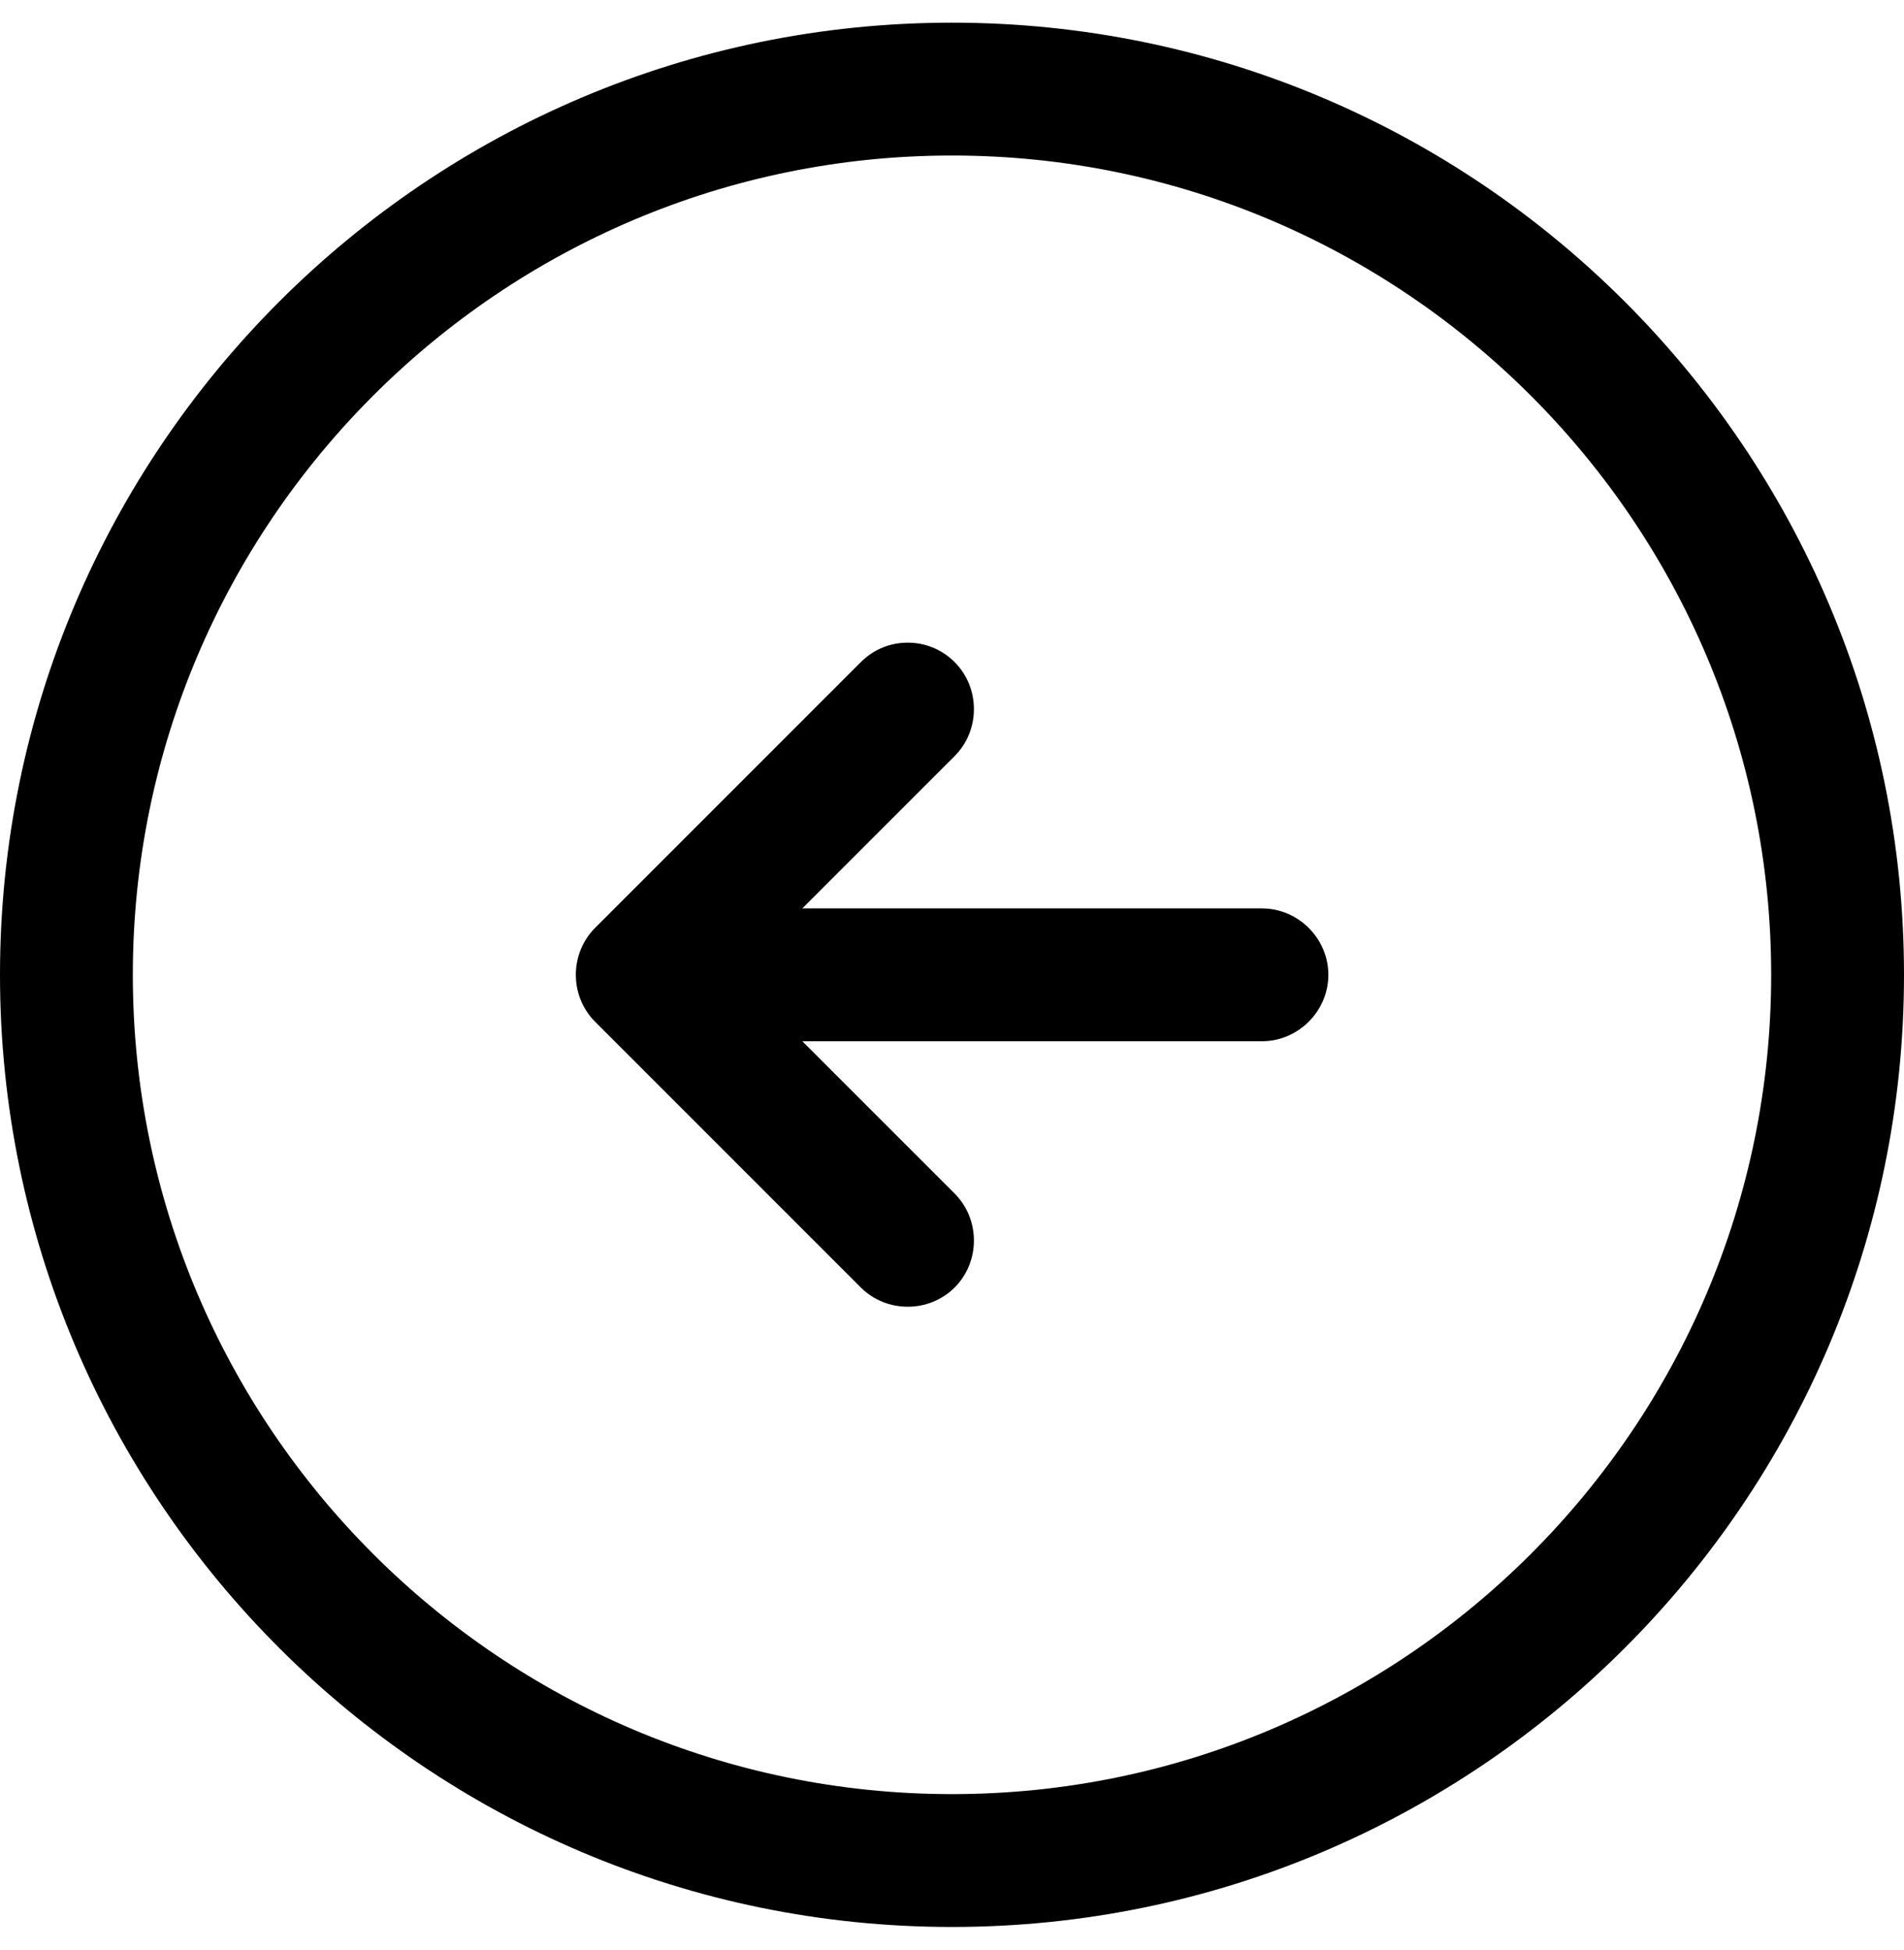
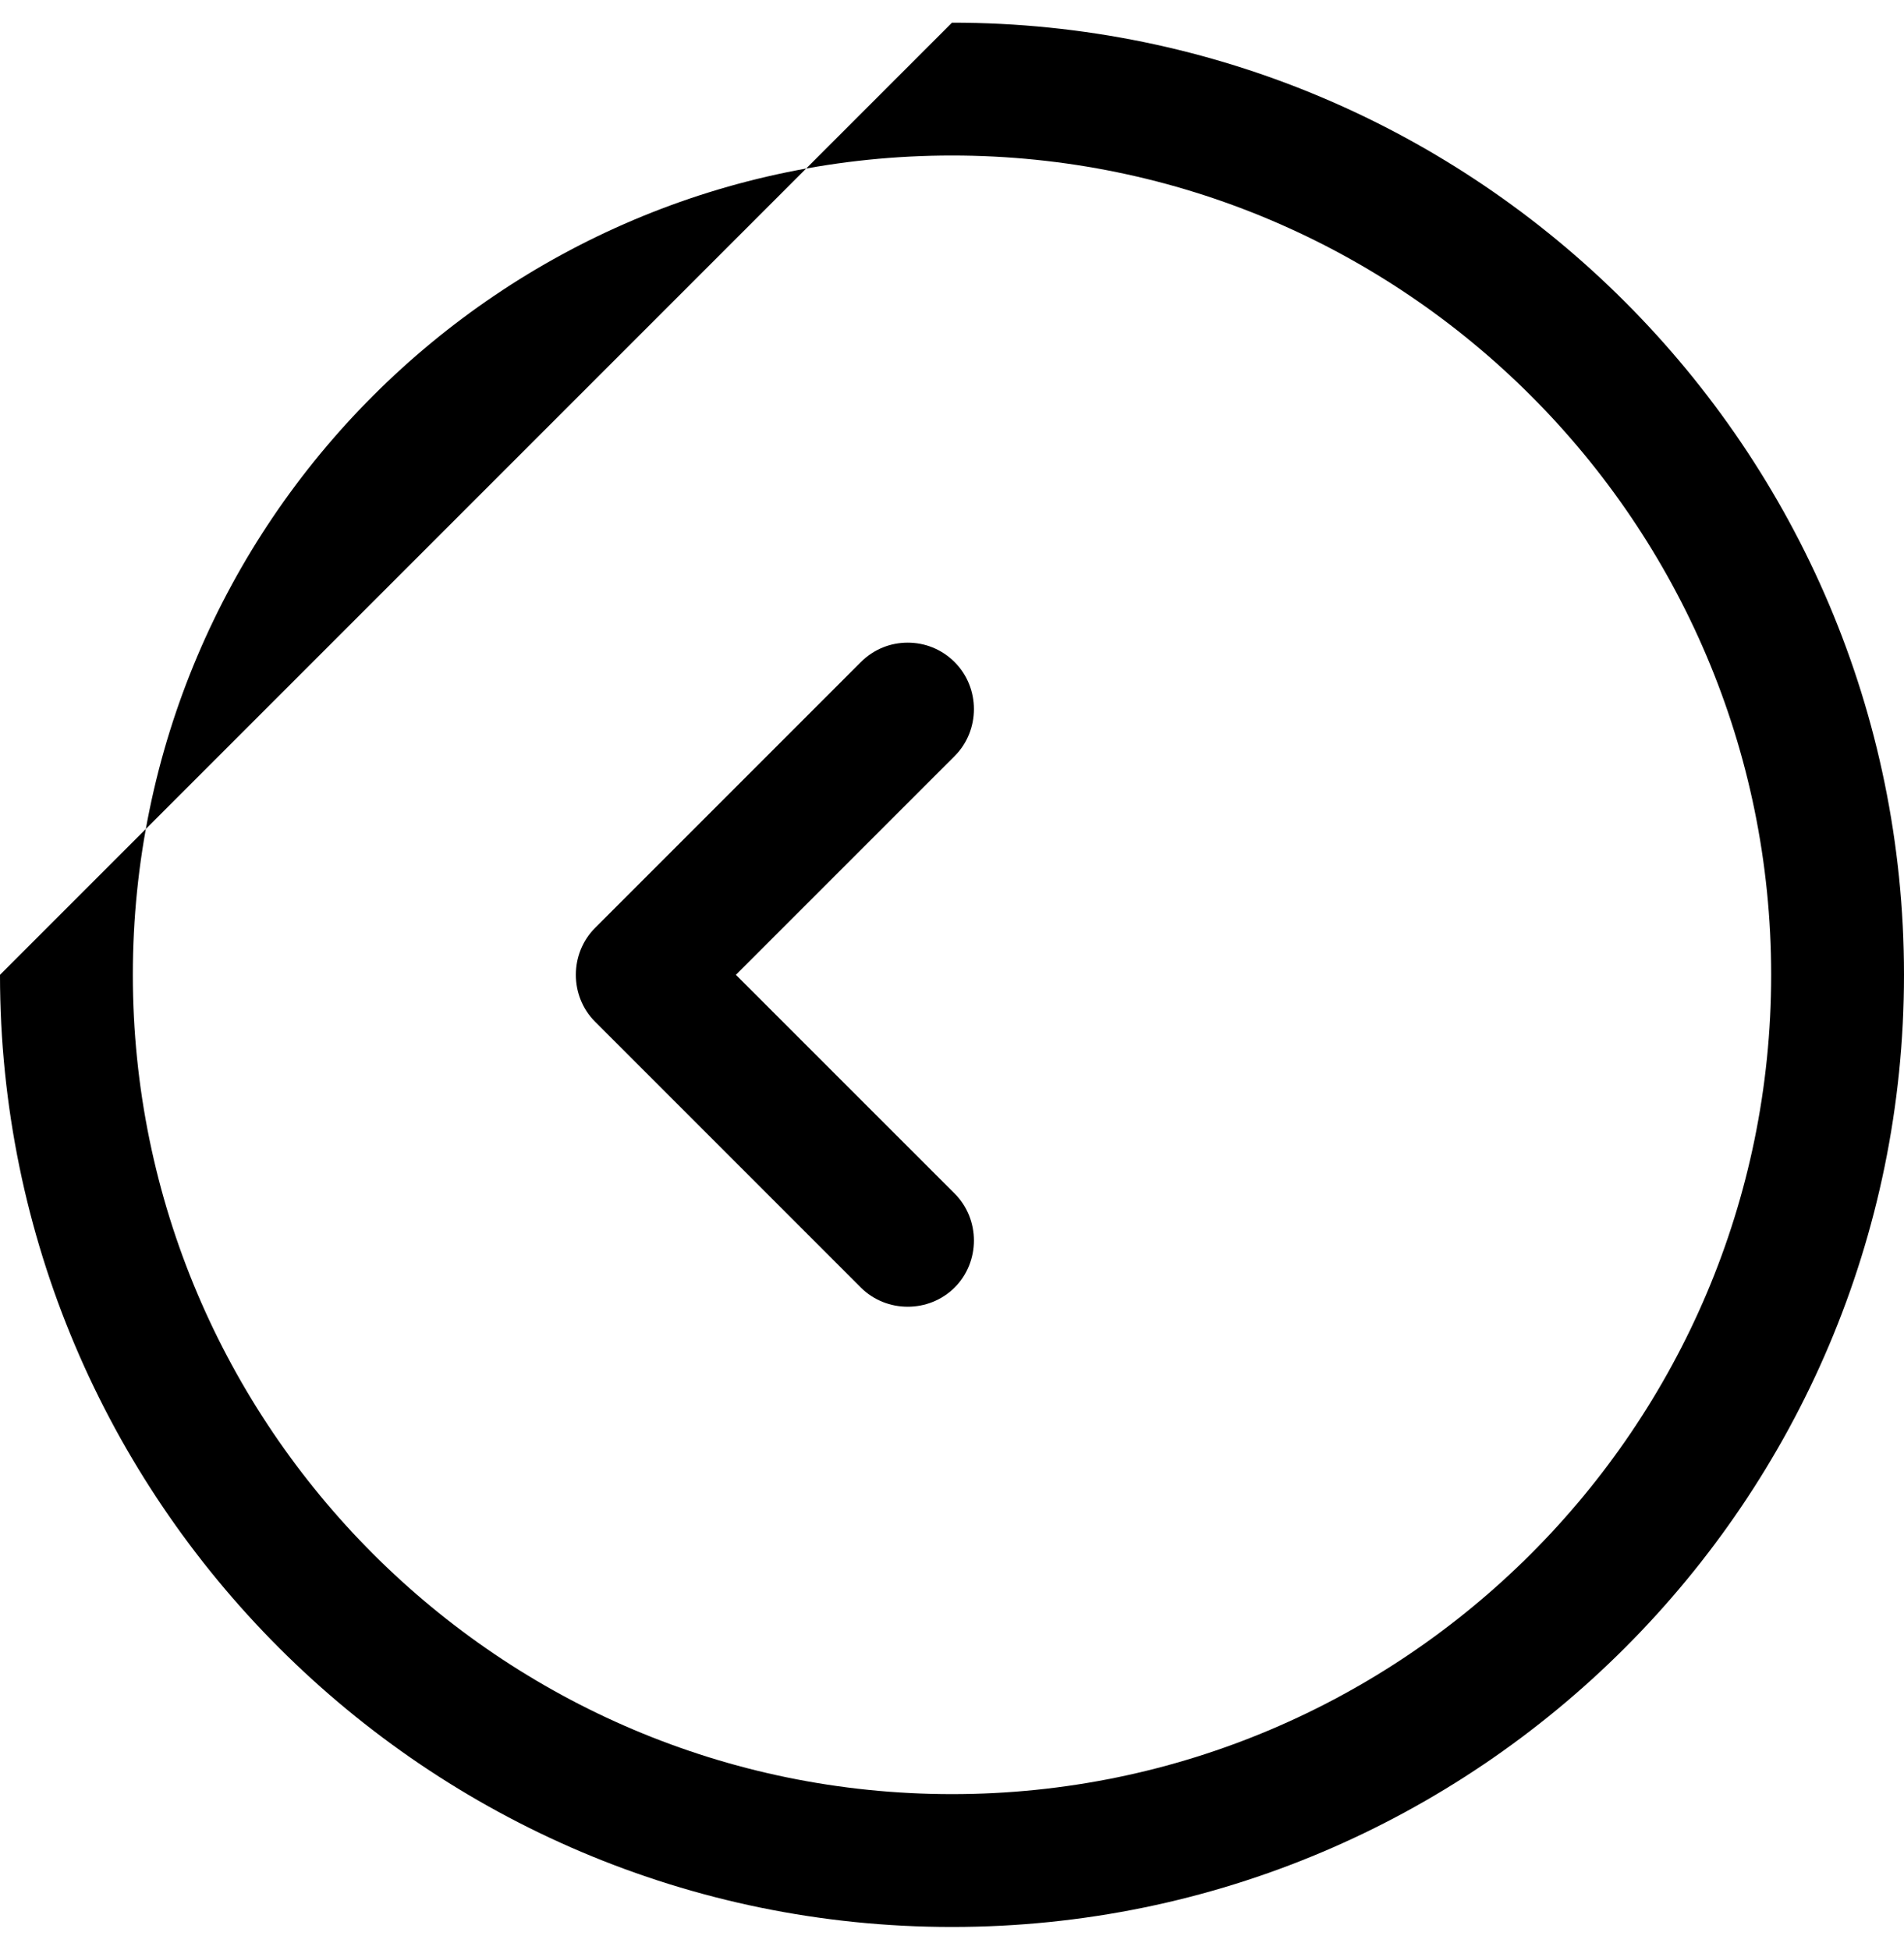
<svg xmlns="http://www.w3.org/2000/svg" width="42" height="43" viewBox="0 0 42 43" fill="none">
-   <path d="M21 0.5C32.584 0.5 42 9.916 42 21.5C42 33.084 32.584 42.5 21 42.5C9.416 42.5 8.23157e-07 33.084 1.83588e-06 21.5C2.8486e-06 9.916 9.416 0.5 21 0.5ZM21 39.57C30.963 39.57 39.07 31.463 39.07 21.5C39.07 11.537 30.963 3.43 21 3.43C11.037 3.43 2.93 11.537 2.93 21.5C2.93 31.463 11.037 39.57 21 39.57Z" fill="black" />
-   <path d="M16.116 20.035L27.837 20.035C28.638 20.035 29.302 20.699 29.302 21.5C29.302 22.301 28.638 22.965 27.837 22.965L16.116 22.965C15.315 22.965 14.651 22.301 14.651 21.5C14.651 20.699 15.315 20.035 16.116 20.035Z" fill="black" />
+   <path d="M21 0.5C32.584 0.5 42 9.916 42 21.5C42 33.084 32.584 42.5 21 42.5C9.416 42.5 8.23157e-07 33.084 1.83588e-06 21.5ZM21 39.57C30.963 39.57 39.07 31.463 39.07 21.5C39.07 11.537 30.963 3.43 21 3.43C11.037 3.43 2.93 11.537 2.93 21.5C2.93 31.463 11.037 39.57 21 39.57Z" fill="black" />
  <path d="M20.023 14.174C20.394 14.174 20.766 14.311 21.059 14.604C21.625 15.171 21.625 16.108 21.059 16.675L16.233 21.5L21.059 26.325C21.625 26.892 21.625 27.829 21.059 28.396C20.492 28.962 19.554 28.962 18.988 28.396L13.127 22.535C12.561 21.969 12.561 21.031 13.127 20.465L18.988 14.604C19.281 14.311 19.652 14.174 20.023 14.174Z" fill="black" />
</svg>